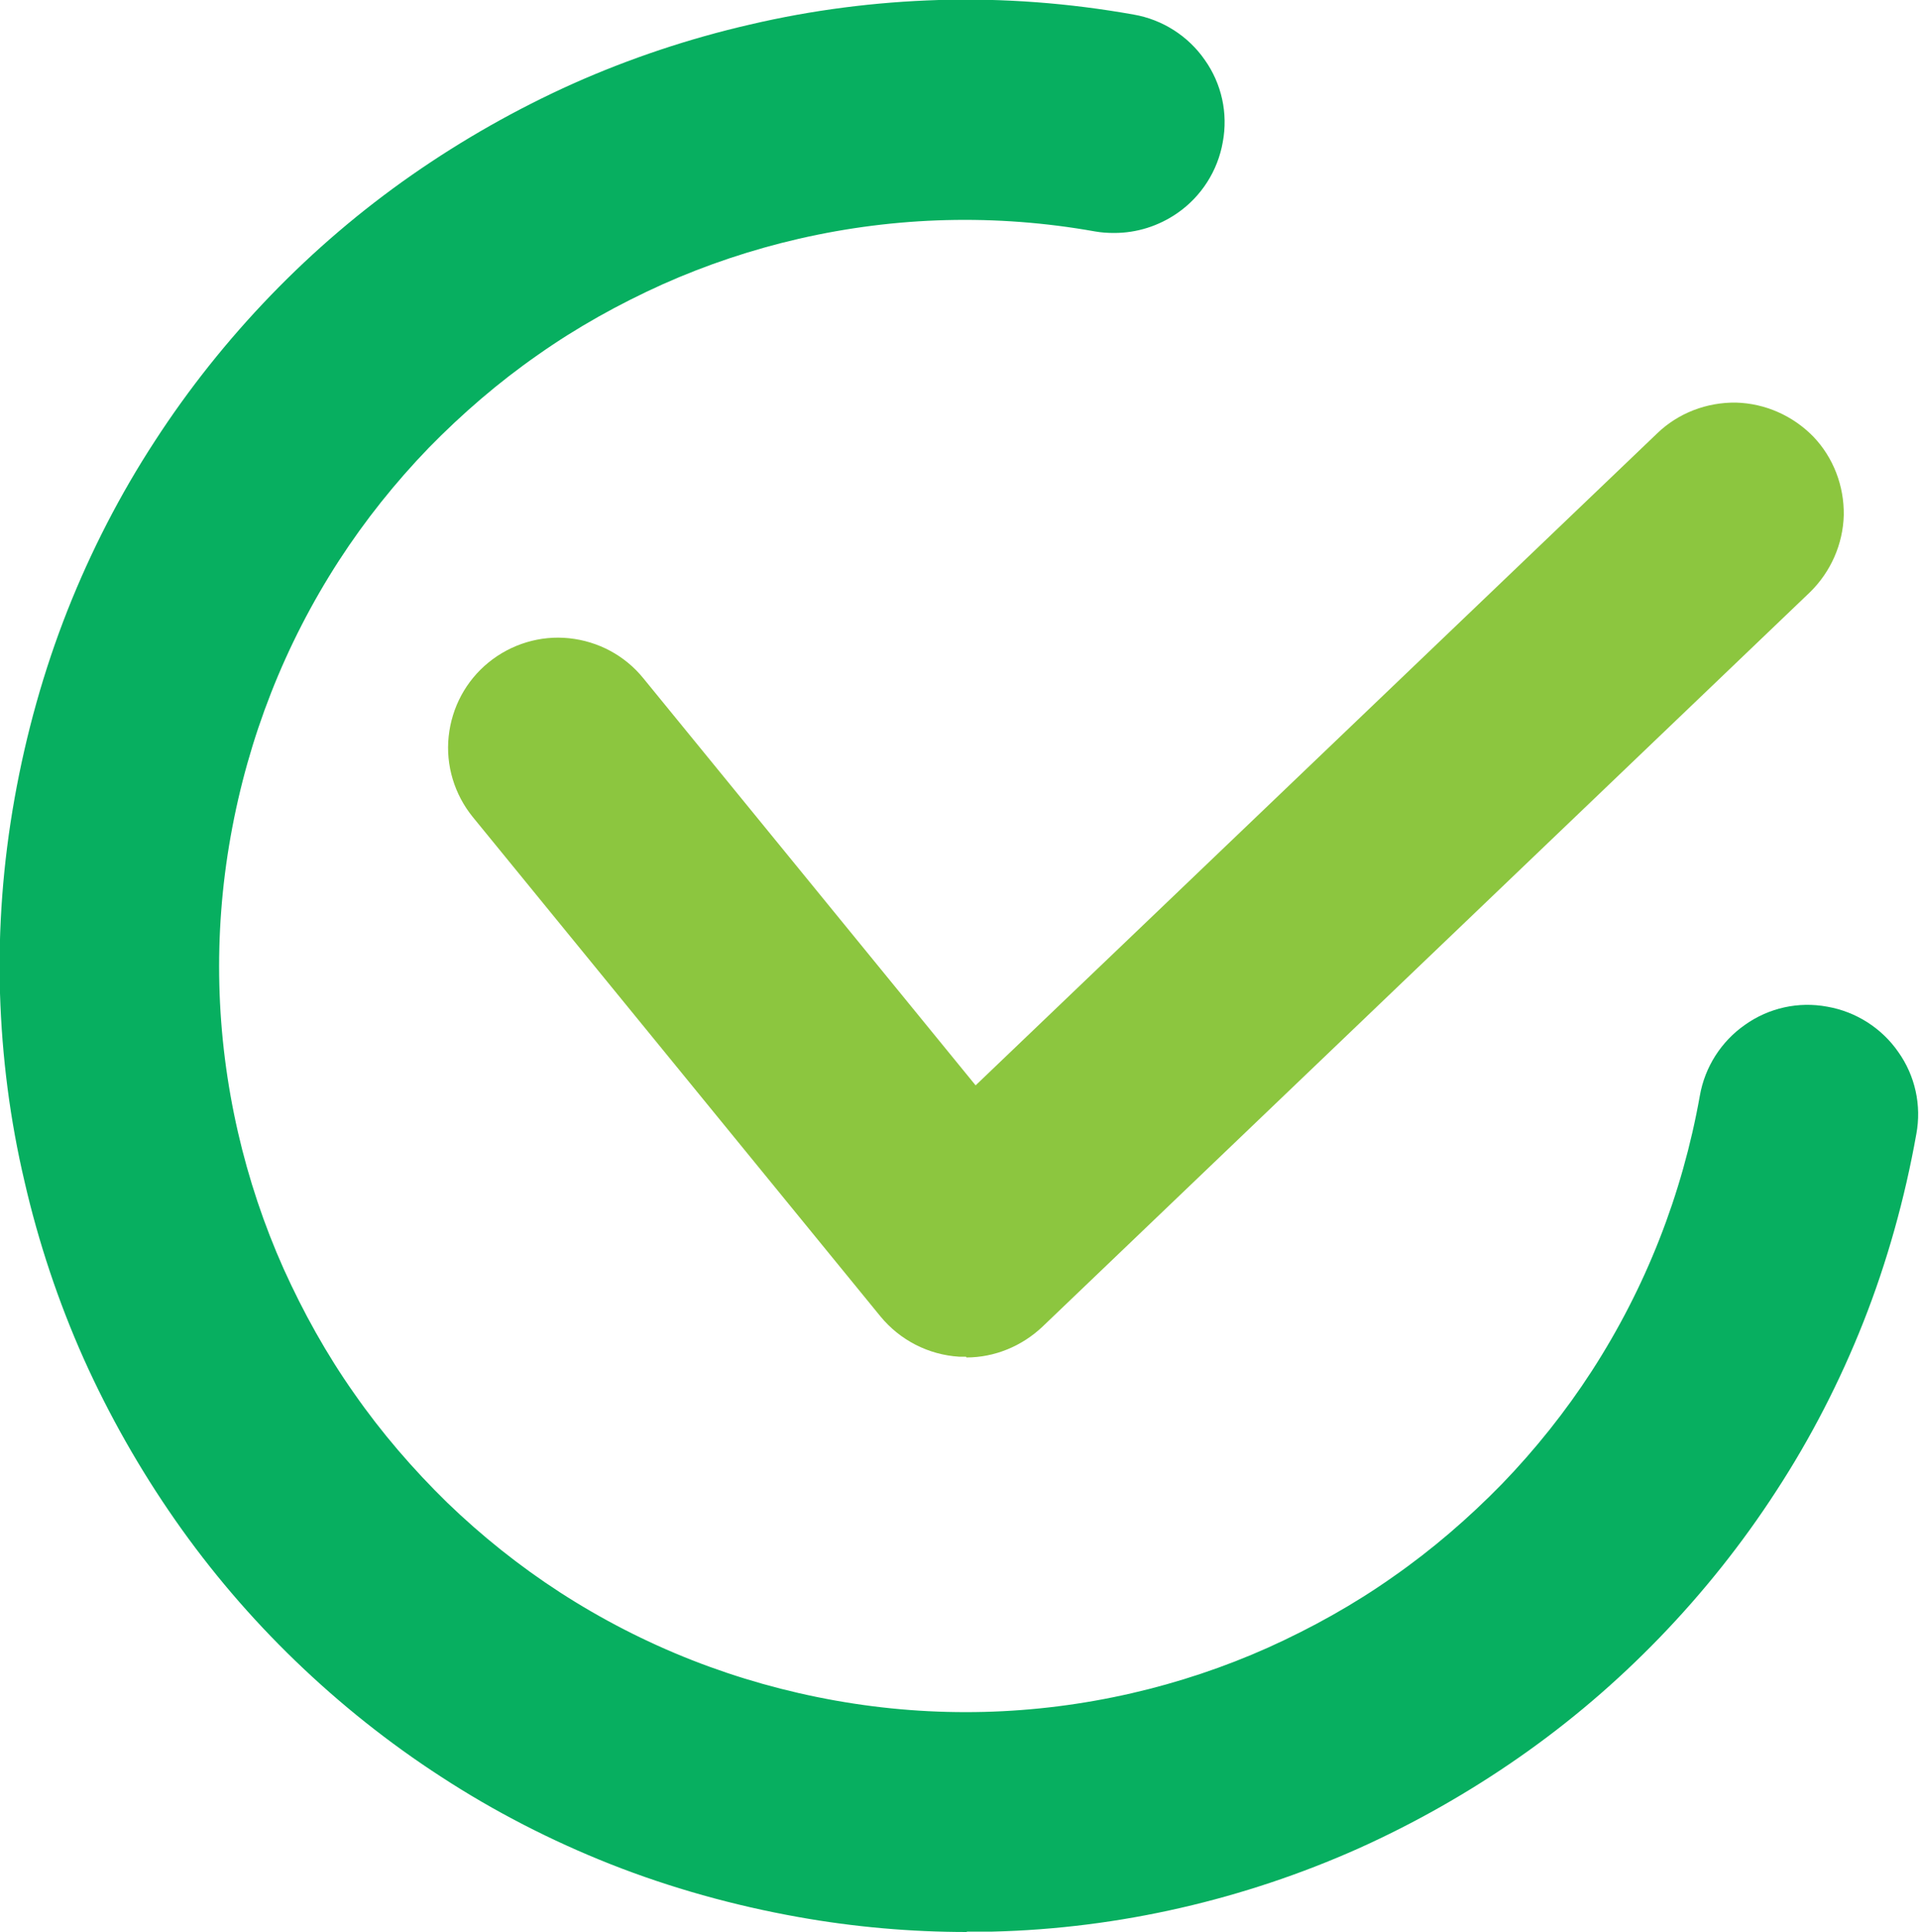
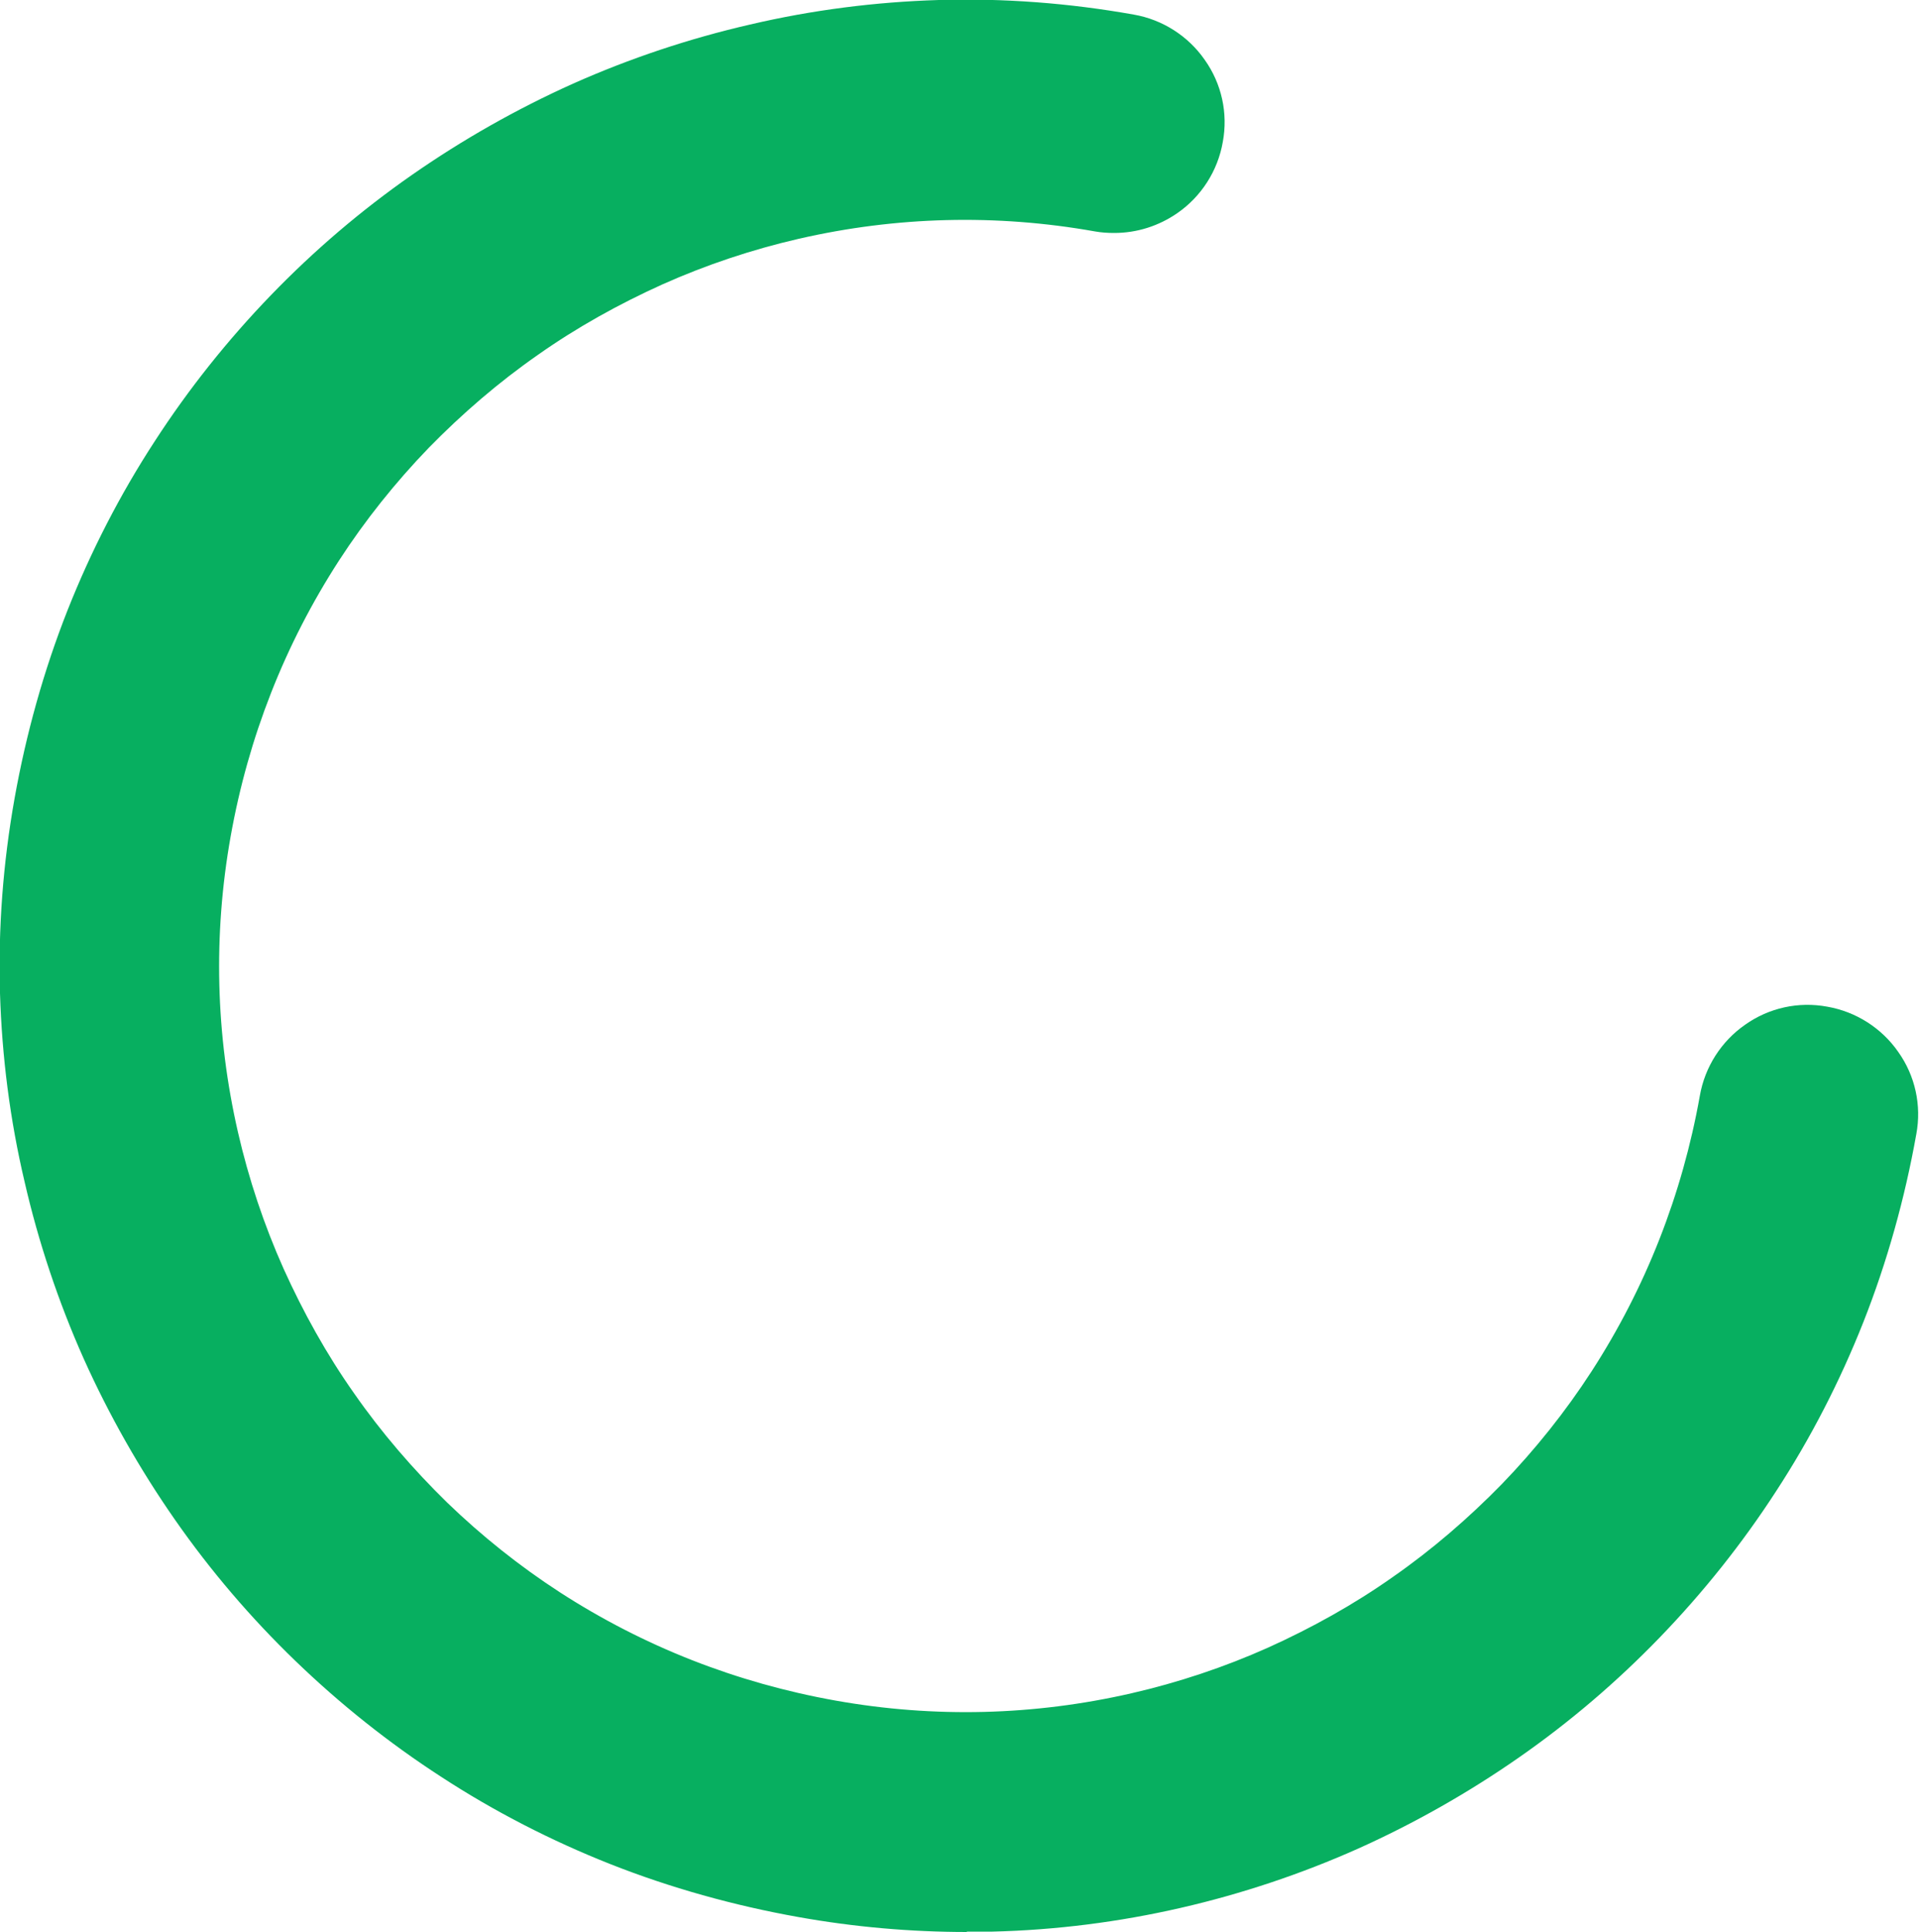
<svg xmlns="http://www.w3.org/2000/svg" id="design" viewBox="0 0 50 50.34">
  <defs>
    <style>
      .cls-1 {
        fill: #8cc63f;
      }

      .cls-2 {
        fill: #07af60;
      }
    </style>
  </defs>
  <path class="cls-2" d="M25.2,50.34c-1.47,0-2.95-.13-4.4-.39-1.68-.3-3.33-.76-4.9-1.38-1.54-.61-3.02-1.37-4.4-2.27-1.36-.88-2.64-1.9-3.81-3.03-1.16-1.12-2.21-2.35-3.13-3.67-.92-1.32-1.72-2.73-2.38-4.2-.66-1.48-1.18-3.04-1.54-4.61C.26,29.18.05,27.53,0,25.88c-.05-1.69.08-3.4.38-5.08.3-1.68.76-3.33,1.38-4.9.61-1.54,1.37-3.02,2.27-4.4.88-1.36,1.9-2.64,3.03-3.81,1.12-1.16,2.35-2.21,3.67-3.13,1.32-.92,2.73-1.72,4.2-2.38,1.48-.66,3.04-1.18,4.61-1.54C21.16.26,22.81.05,24.46,0c1.69-.05,3.4.08,5.08.38.75.13,1.42.56,1.85,1.18.44.62.61,1.39.47,2.14-.13.75-.56,1.42-1.18,1.85-.49.34-1.06.52-1.65.52-.17,0-.33-.01-.5-.04-2.58-.46-5.18-.39-7.71.19-1.22.28-2.42.68-3.56,1.19-1.13.51-2.23,1.12-3.25,1.84-1.02.71-1.97,1.53-2.84,2.42-.87.9-1.66,1.89-2.34,2.94-1.41,2.18-2.36,4.6-2.82,7.18-.46,2.58-.39,5.18.19,7.71.28,1.22.68,2.42,1.19,3.56.51,1.13,1.12,2.23,1.84,3.25.71,1.02,1.53,1.97,2.42,2.84.9.87,1.89,1.66,2.94,2.34,2.18,1.41,4.6,2.36,7.18,2.82,2.58.46,5.18.39,7.71-.19,1.22-.28,2.42-.68,3.56-1.19,1.13-.51,2.23-1.12,3.25-1.84,1.02-.71,1.97-1.53,2.84-2.42.87-.9,1.66-1.89,2.34-2.94,1.41-2.18,2.36-4.6,2.82-7.18.13-.75.56-1.42,1.18-1.85.62-.44,1.39-.61,2.14-.47.75.13,1.42.56,1.85,1.18.44.62.61,1.39.47,2.14-.3,1.68-.76,3.33-1.38,4.9-.61,1.54-1.37,3.02-2.27,4.4-.88,1.36-1.9,2.64-3.03,3.81-1.12,1.16-2.35,2.21-3.67,3.13-1.32.92-2.73,1.72-4.2,2.38-1.48.66-3.04,1.18-4.61,1.54-1.61.37-3.26.58-4.91.62-.23,0-.45,0-.68,0Z" />
-   <path class="cls-1" d="M25.17,35.35c-.06,0-.12,0-.18,0-.8-.05-1.54-.43-2.05-1.05l-10.62-13.01c-.48-.59-.71-1.35-.63-2.1.08-.76.45-1.45,1.04-1.93.59-.48,1.35-.71,2.1-.63.76.08,1.45.45,1.93,1.04l8.66,10.61,17.76-16.99c.55-.53,1.29-.81,2.05-.8.76.02,1.48.34,2.01.88.53.55.81,1.29.8,2.05-.02.76-.34,1.48-.88,2.01l-20,19.14c-.54.51-1.25.8-1.98.8Z" />
</svg>